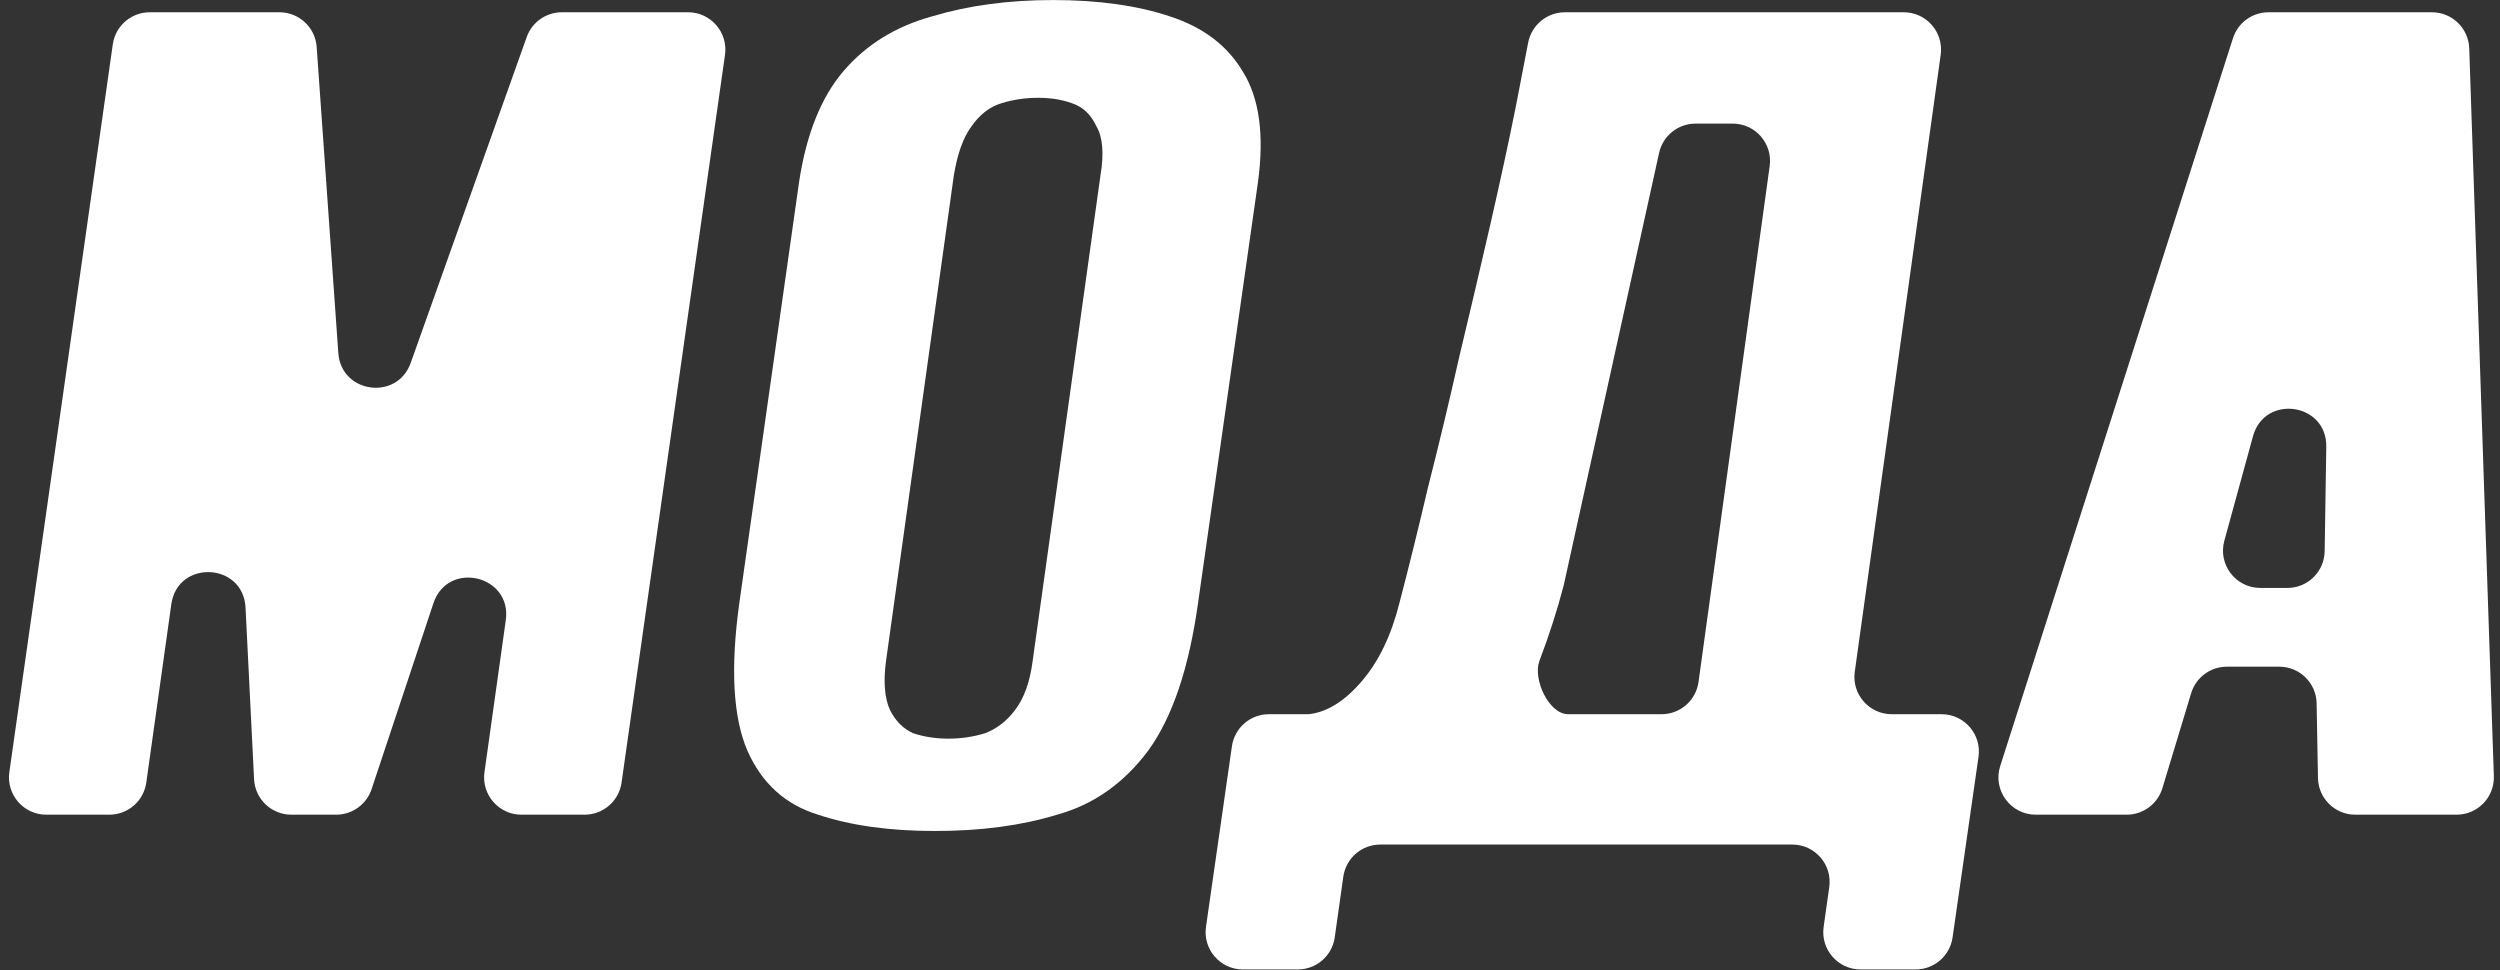
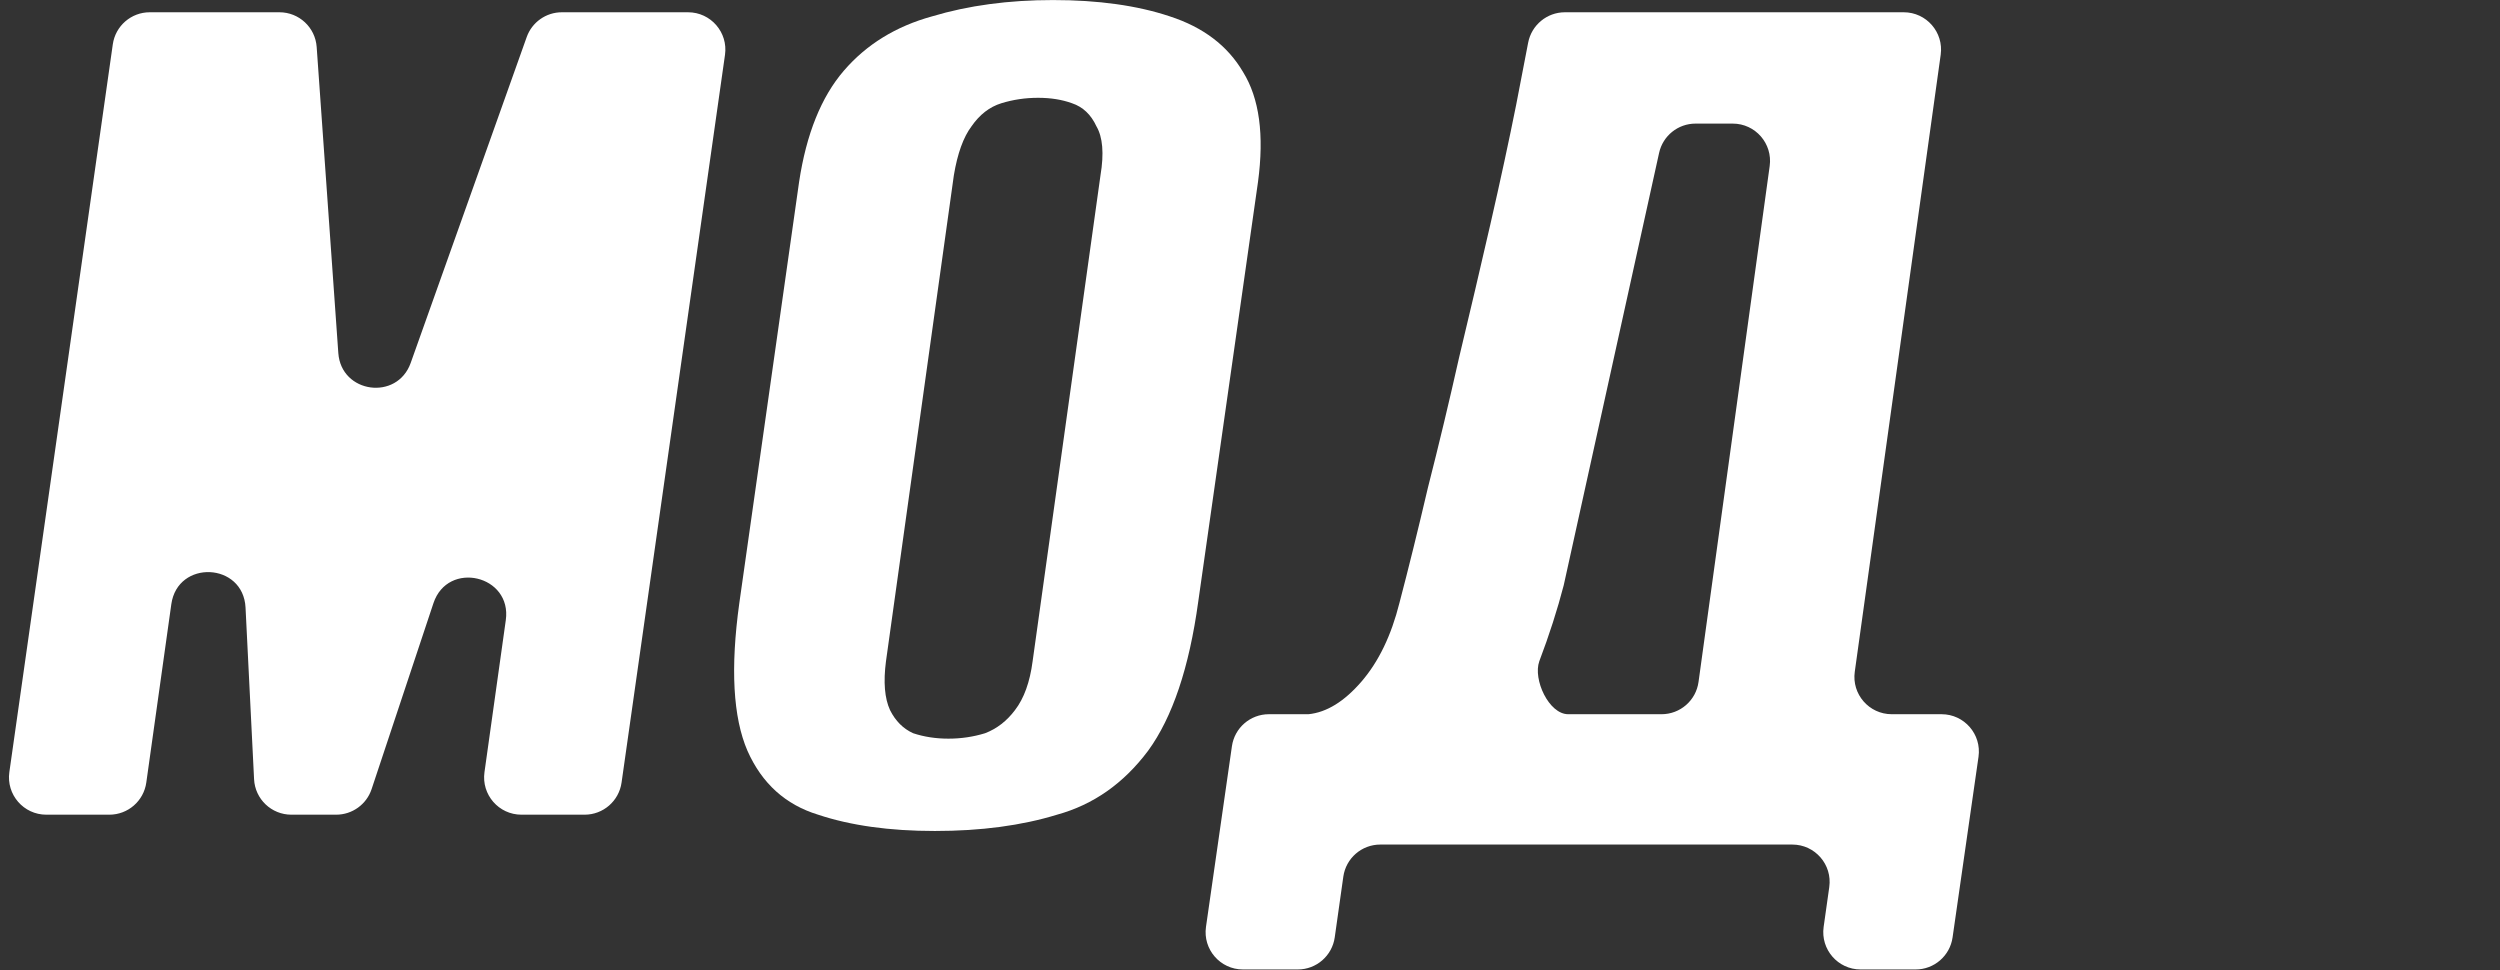
<svg xmlns="http://www.w3.org/2000/svg" width="402" height="156" viewBox="0 0 402 156" fill="none">
  <rect x="0" y="0" width="402" height="156" fill="#333333" stroke="none" />
-   <path d="M327.351 131.002C323.286 131.002 320.398 127.045 321.636 123.174L359.062 6.145C359.856 3.659 362.167 1.973 364.776 1.973H391.055C394.29 1.973 396.943 4.537 397.052 7.77L401.012 124.799C401.127 128.19 398.409 131.002 395.016 131.002H378.731C375.46 131.002 372.792 128.382 372.732 125.112L372.512 113.094C372.452 109.824 369.784 107.204 366.513 107.204H358.08C355.436 107.204 353.104 108.935 352.338 111.466L347.713 126.74C346.947 129.271 344.615 131.002 341.971 131.002H327.351ZM357.672 86.955C356.626 90.774 359.499 94.542 363.459 94.542H367.806C371.084 94.542 373.755 91.912 373.806 88.635L374.067 71.822C374.177 64.772 364.146 63.343 362.282 70.142L357.672 86.955Z" fill="white" />
  <path d="M199.861 155.89C196.208 155.89 193.402 152.653 193.922 149.037L198.093 119.993C198.517 117.039 201.048 114.846 204.032 114.846H210.403C213.314 114.555 216.153 112.808 218.918 109.606C221.683 106.404 223.721 102.183 225.031 96.943C226.486 91.412 228.015 85.227 229.616 78.386C231.362 71.545 233.036 64.559 234.637 57.427C236.384 50.149 238.058 43.017 239.659 36.031C241.26 29.045 242.642 22.641 243.807 16.819C244.53 13.112 245.169 9.798 245.724 6.877C246.264 4.036 248.744 1.973 251.636 1.973H306.122C309.764 1.973 312.567 5.192 312.064 8.8L298.247 108.018C297.744 111.626 300.547 114.846 304.189 114.846H312.205C315.858 114.846 318.663 118.083 318.144 121.699L313.973 150.743C313.548 153.697 311.018 155.89 308.034 155.89H299.182C295.534 155.89 292.731 152.663 293.241 149.051L294.146 142.644C294.657 139.032 291.853 135.805 288.205 135.805H221.946C218.957 135.805 216.424 138.005 216.006 140.965L214.626 150.73C214.207 153.69 211.674 155.89 208.685 155.89H199.861ZM247.518 106.331C246.475 109.252 249.062 114.846 252.164 114.846H267.178C270.175 114.846 272.712 112.634 273.122 109.665L284.566 26.695C285.063 23.09 282.262 19.875 278.622 19.875H272.643C269.827 19.875 267.39 21.833 266.784 24.583L251.448 94.105C250.429 98.035 249.119 102.11 247.518 106.331V106.331Z" fill="white" />
  <path d="M150.325 133.622C143.048 133.622 136.789 132.748 131.549 131.002C126.31 129.401 122.525 125.98 120.197 120.74C117.868 115.355 117.431 107.423 118.887 96.943L128.493 29.263C129.657 21.549 132.059 15.582 135.697 11.361C139.336 7.14 144.067 4.229 149.888 2.628C155.71 0.881 162.187 0.008 169.319 0.008C176.597 0.008 182.855 0.881 188.095 2.628C193.48 4.374 197.41 7.358 199.884 11.579C202.504 15.8 203.305 21.695 202.286 29.263L192.68 96.725C191.224 107.35 188.532 115.355 184.602 120.74C180.672 125.98 175.796 129.401 169.974 131.002C164.298 132.748 157.748 133.622 150.325 133.622ZM152.508 118.776C154.546 118.776 156.511 118.484 158.403 117.902C160.295 117.175 161.896 115.937 163.206 114.191C164.662 112.299 165.608 109.679 166.044 106.331L176.961 28.172C177.543 24.678 177.324 22.058 176.306 20.312C175.432 18.42 174.122 17.183 172.376 16.6C170.775 16.018 168.955 15.727 166.918 15.727C164.88 15.727 162.915 16.018 161.023 16.6C159.131 17.183 157.53 18.42 156.22 20.312C154.91 22.058 153.964 24.678 153.382 28.172L142.465 106.331C142.029 109.679 142.247 112.299 143.12 114.191C143.994 115.937 145.231 117.175 146.832 117.902C148.579 118.484 150.471 118.776 152.508 118.776Z" fill="white" />
  <path d="M7.444 131.002C3.795 131.002 0.99 127.771 1.504 124.157L18.138 7.128C18.558 4.171 21.09 1.973 24.078 1.973H44.936C48.086 1.973 50.699 4.408 50.921 7.55L54.401 56.773C54.859 63.256 63.858 64.485 66.038 58.362L84.694 5.96C85.545 3.569 87.809 1.973 90.347 1.973H110.639C114.289 1.973 117.093 5.204 116.58 8.817L99.946 125.846C99.526 128.804 96.993 131.002 94.006 131.002H83.845C80.2 131.002 77.397 127.778 77.903 124.168L81.332 99.722C82.347 92.489 72.002 90.064 69.697 96.995L59.753 126.895C58.937 129.347 56.643 131.002 54.059 131.002H46.848C43.65 131.002 41.014 128.494 40.855 125.3L39.482 97.696C39.12 90.427 28.558 89.954 27.547 97.16L23.525 125.835C23.109 128.798 20.575 131.002 17.583 131.002H7.444Z" fill="white" />
</svg>